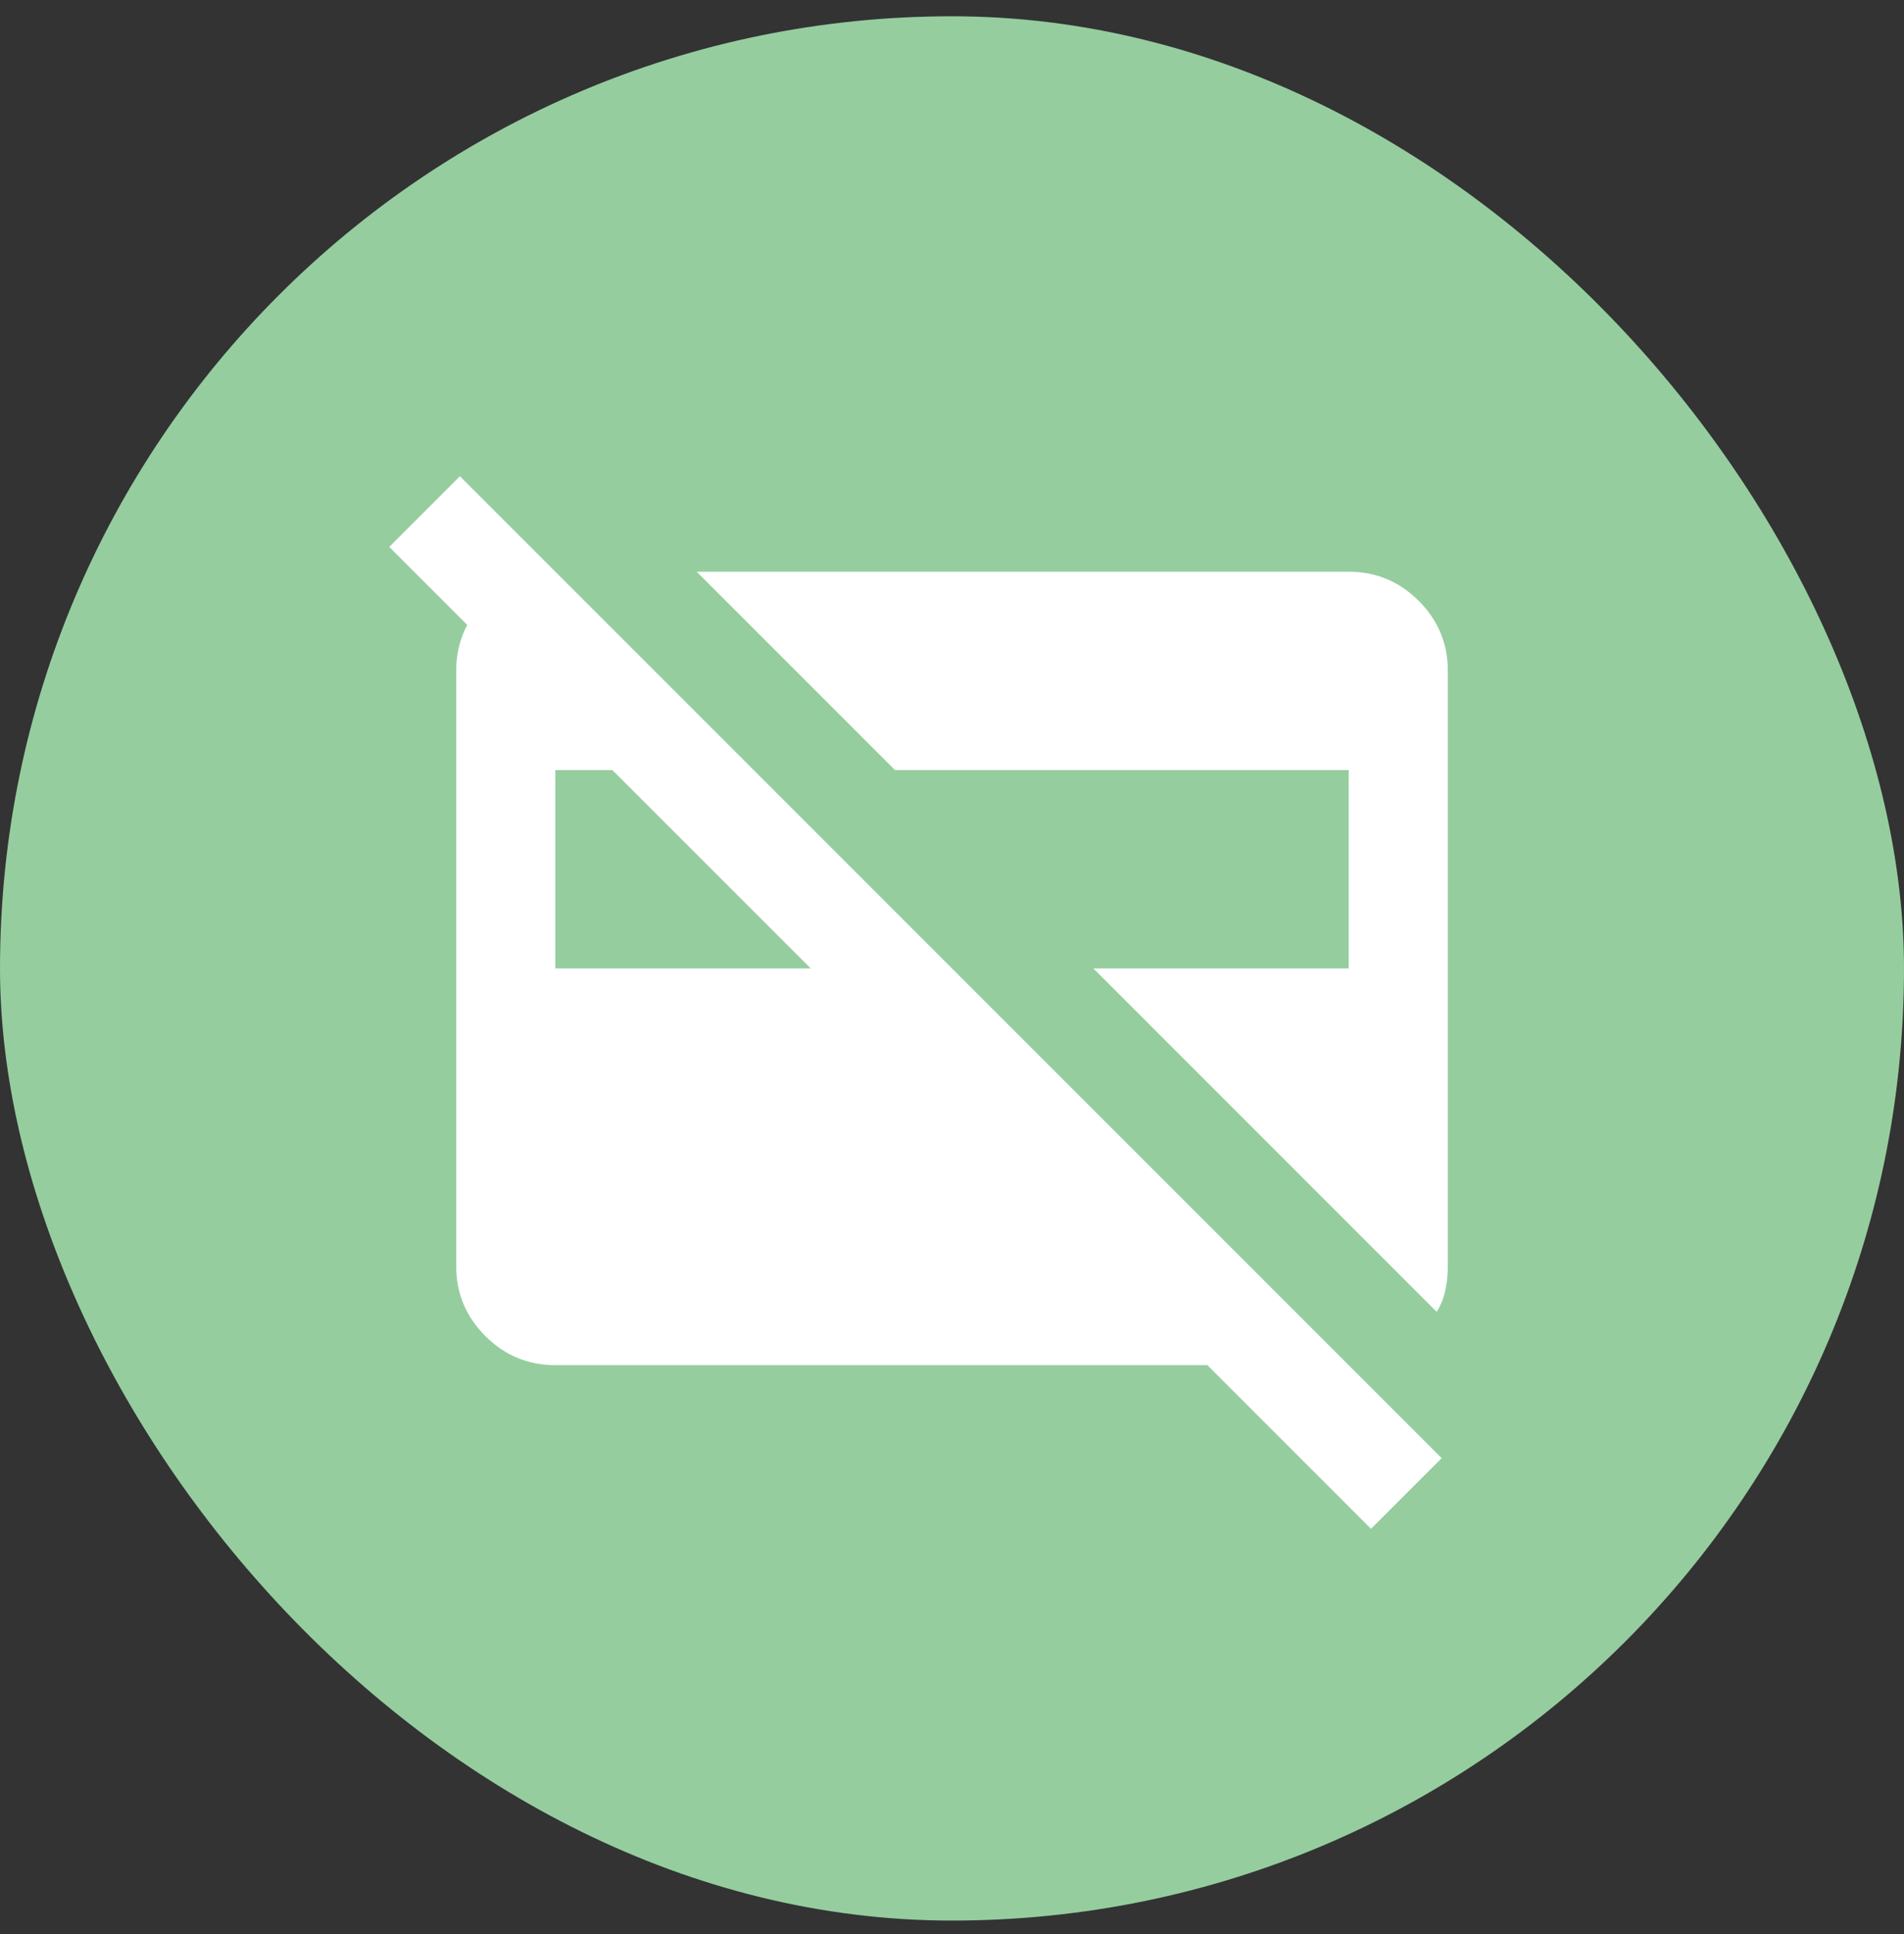
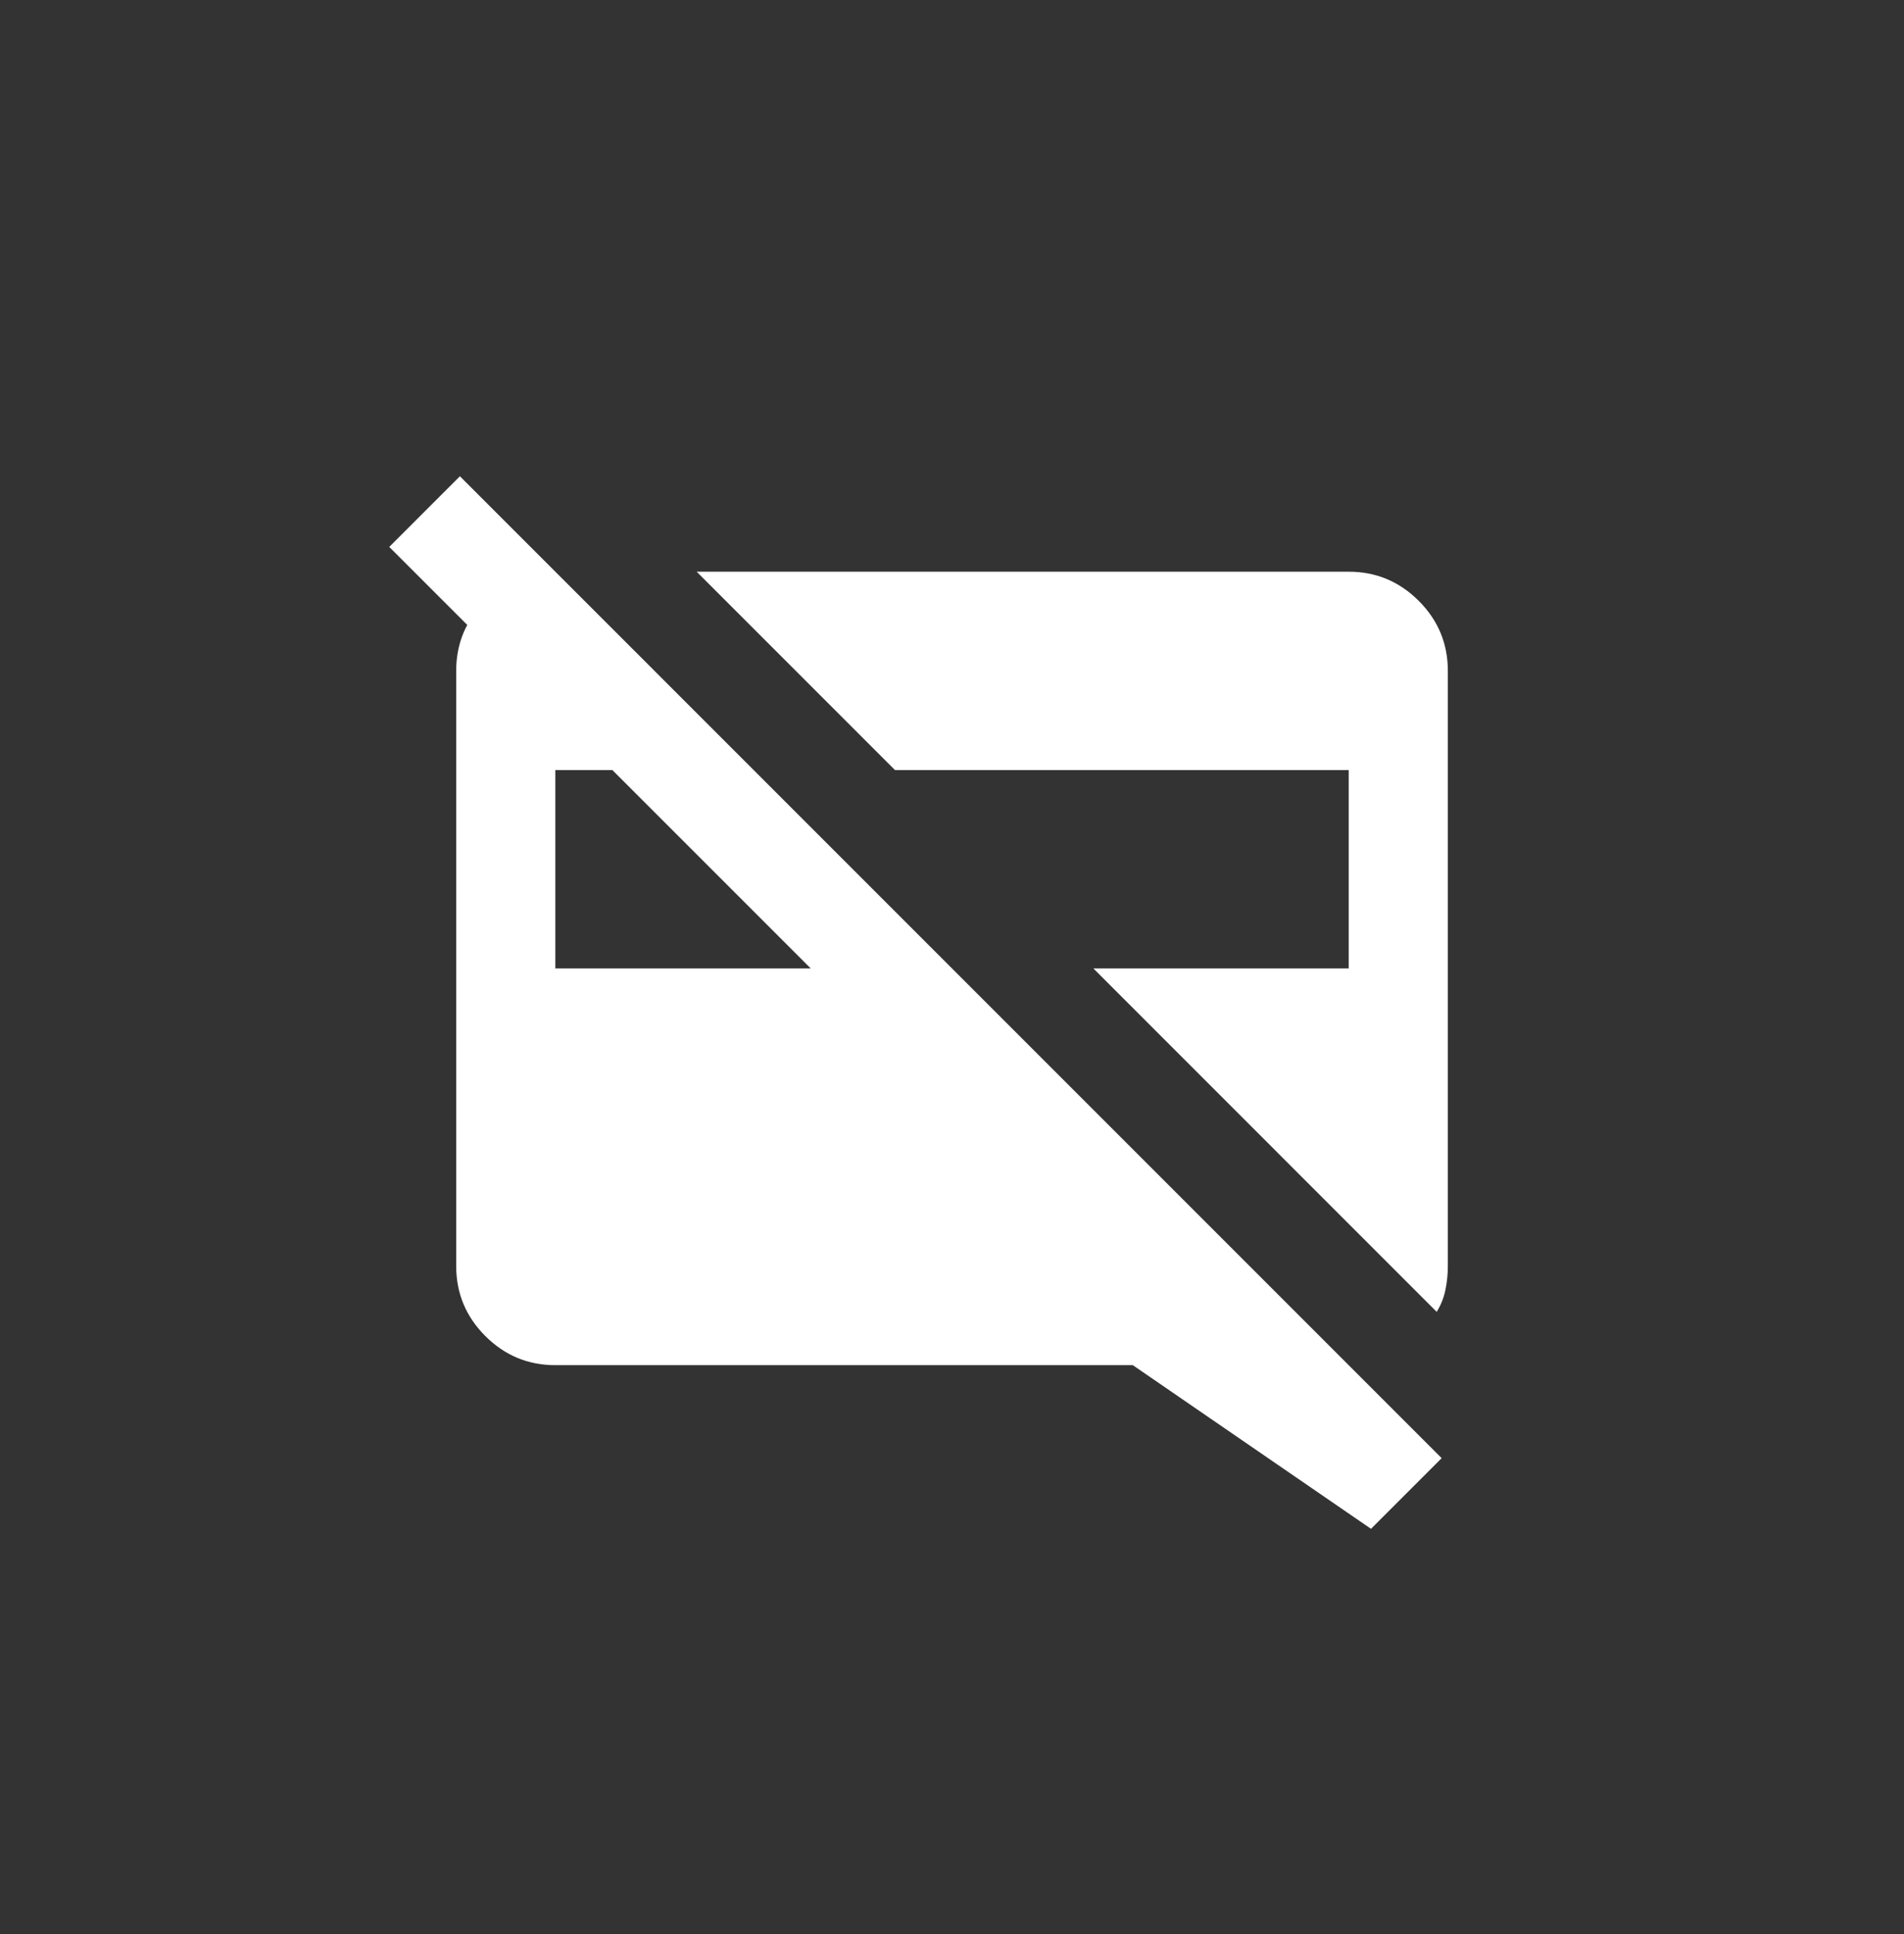
<svg xmlns="http://www.w3.org/2000/svg" width="64" height="65" viewBox="0 0 64 65" fill="none">
  <rect x="0" y="0" width="64" height="65" fill="#333333" stroke="none" />
-   <rect y="0.547" width="64" height="64" rx="32" fill="#95CD9F" />
-   <path d="M48.292 44.089L36.751 32.547H45.334V25.881H30.084L23.417 19.214H45.334C46.251 19.214 47.035 19.541 47.688 20.193C48.341 20.846 48.667 21.631 48.667 22.547V42.547C48.667 42.825 48.639 43.096 48.584 43.36C48.528 43.624 48.431 43.867 48.292 44.089ZM18.667 32.547H27.251L20.584 25.881H18.667V32.547ZM46.084 51.381L40.584 45.881H18.667C17.751 45.881 16.966 45.554 16.313 44.902C15.66 44.249 15.334 43.464 15.334 42.547V22.547C15.334 21.631 15.66 20.846 16.313 20.193C16.966 19.541 17.751 19.214 18.667 19.214L22.001 22.547H17.251L13.084 18.381L15.459 16.006L48.459 49.006L46.084 51.381Z" fill="white" />
+   <path d="M48.292 44.089L36.751 32.547H45.334V25.881H30.084L23.417 19.214H45.334C46.251 19.214 47.035 19.541 47.688 20.193C48.341 20.846 48.667 21.631 48.667 22.547V42.547C48.667 42.825 48.639 43.096 48.584 43.36C48.528 43.624 48.431 43.867 48.292 44.089ZM18.667 32.547H27.251L20.584 25.881H18.667V32.547ZL40.584 45.881H18.667C17.751 45.881 16.966 45.554 16.313 44.902C15.66 44.249 15.334 43.464 15.334 42.547V22.547C15.334 21.631 15.66 20.846 16.313 20.193C16.966 19.541 17.751 19.214 18.667 19.214L22.001 22.547H17.251L13.084 18.381L15.459 16.006L48.459 49.006L46.084 51.381Z" fill="white" />
</svg>